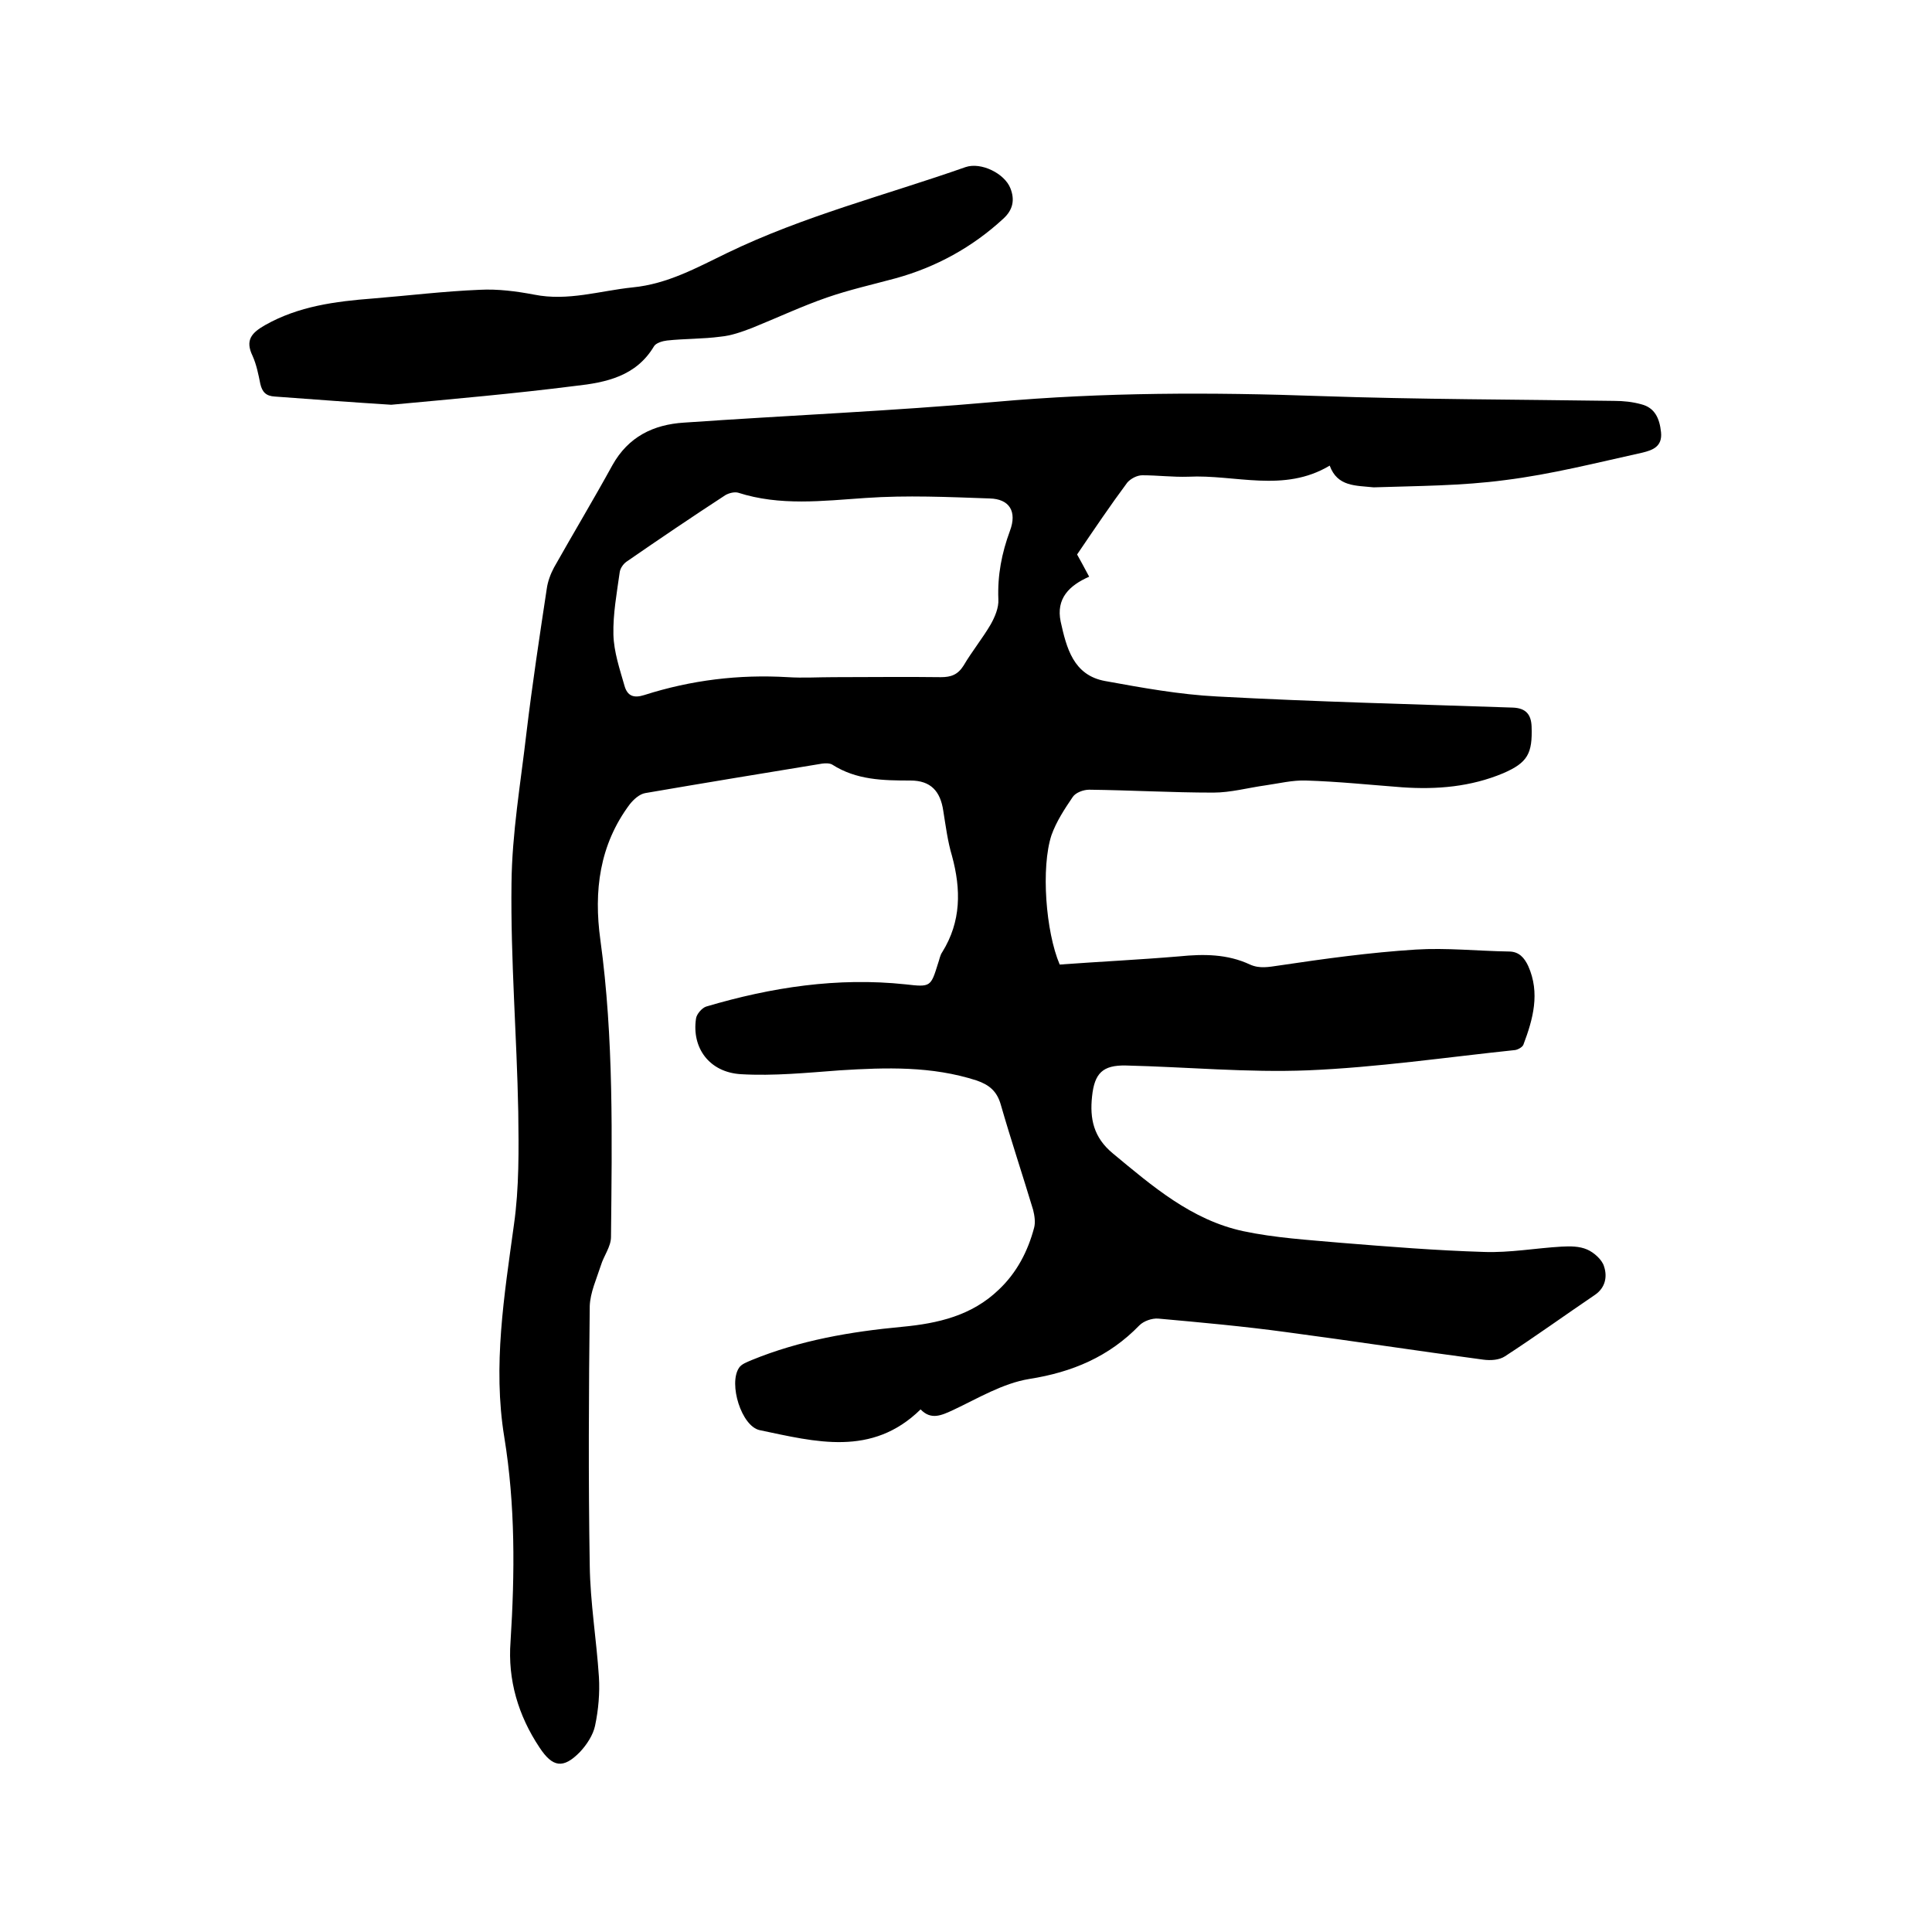
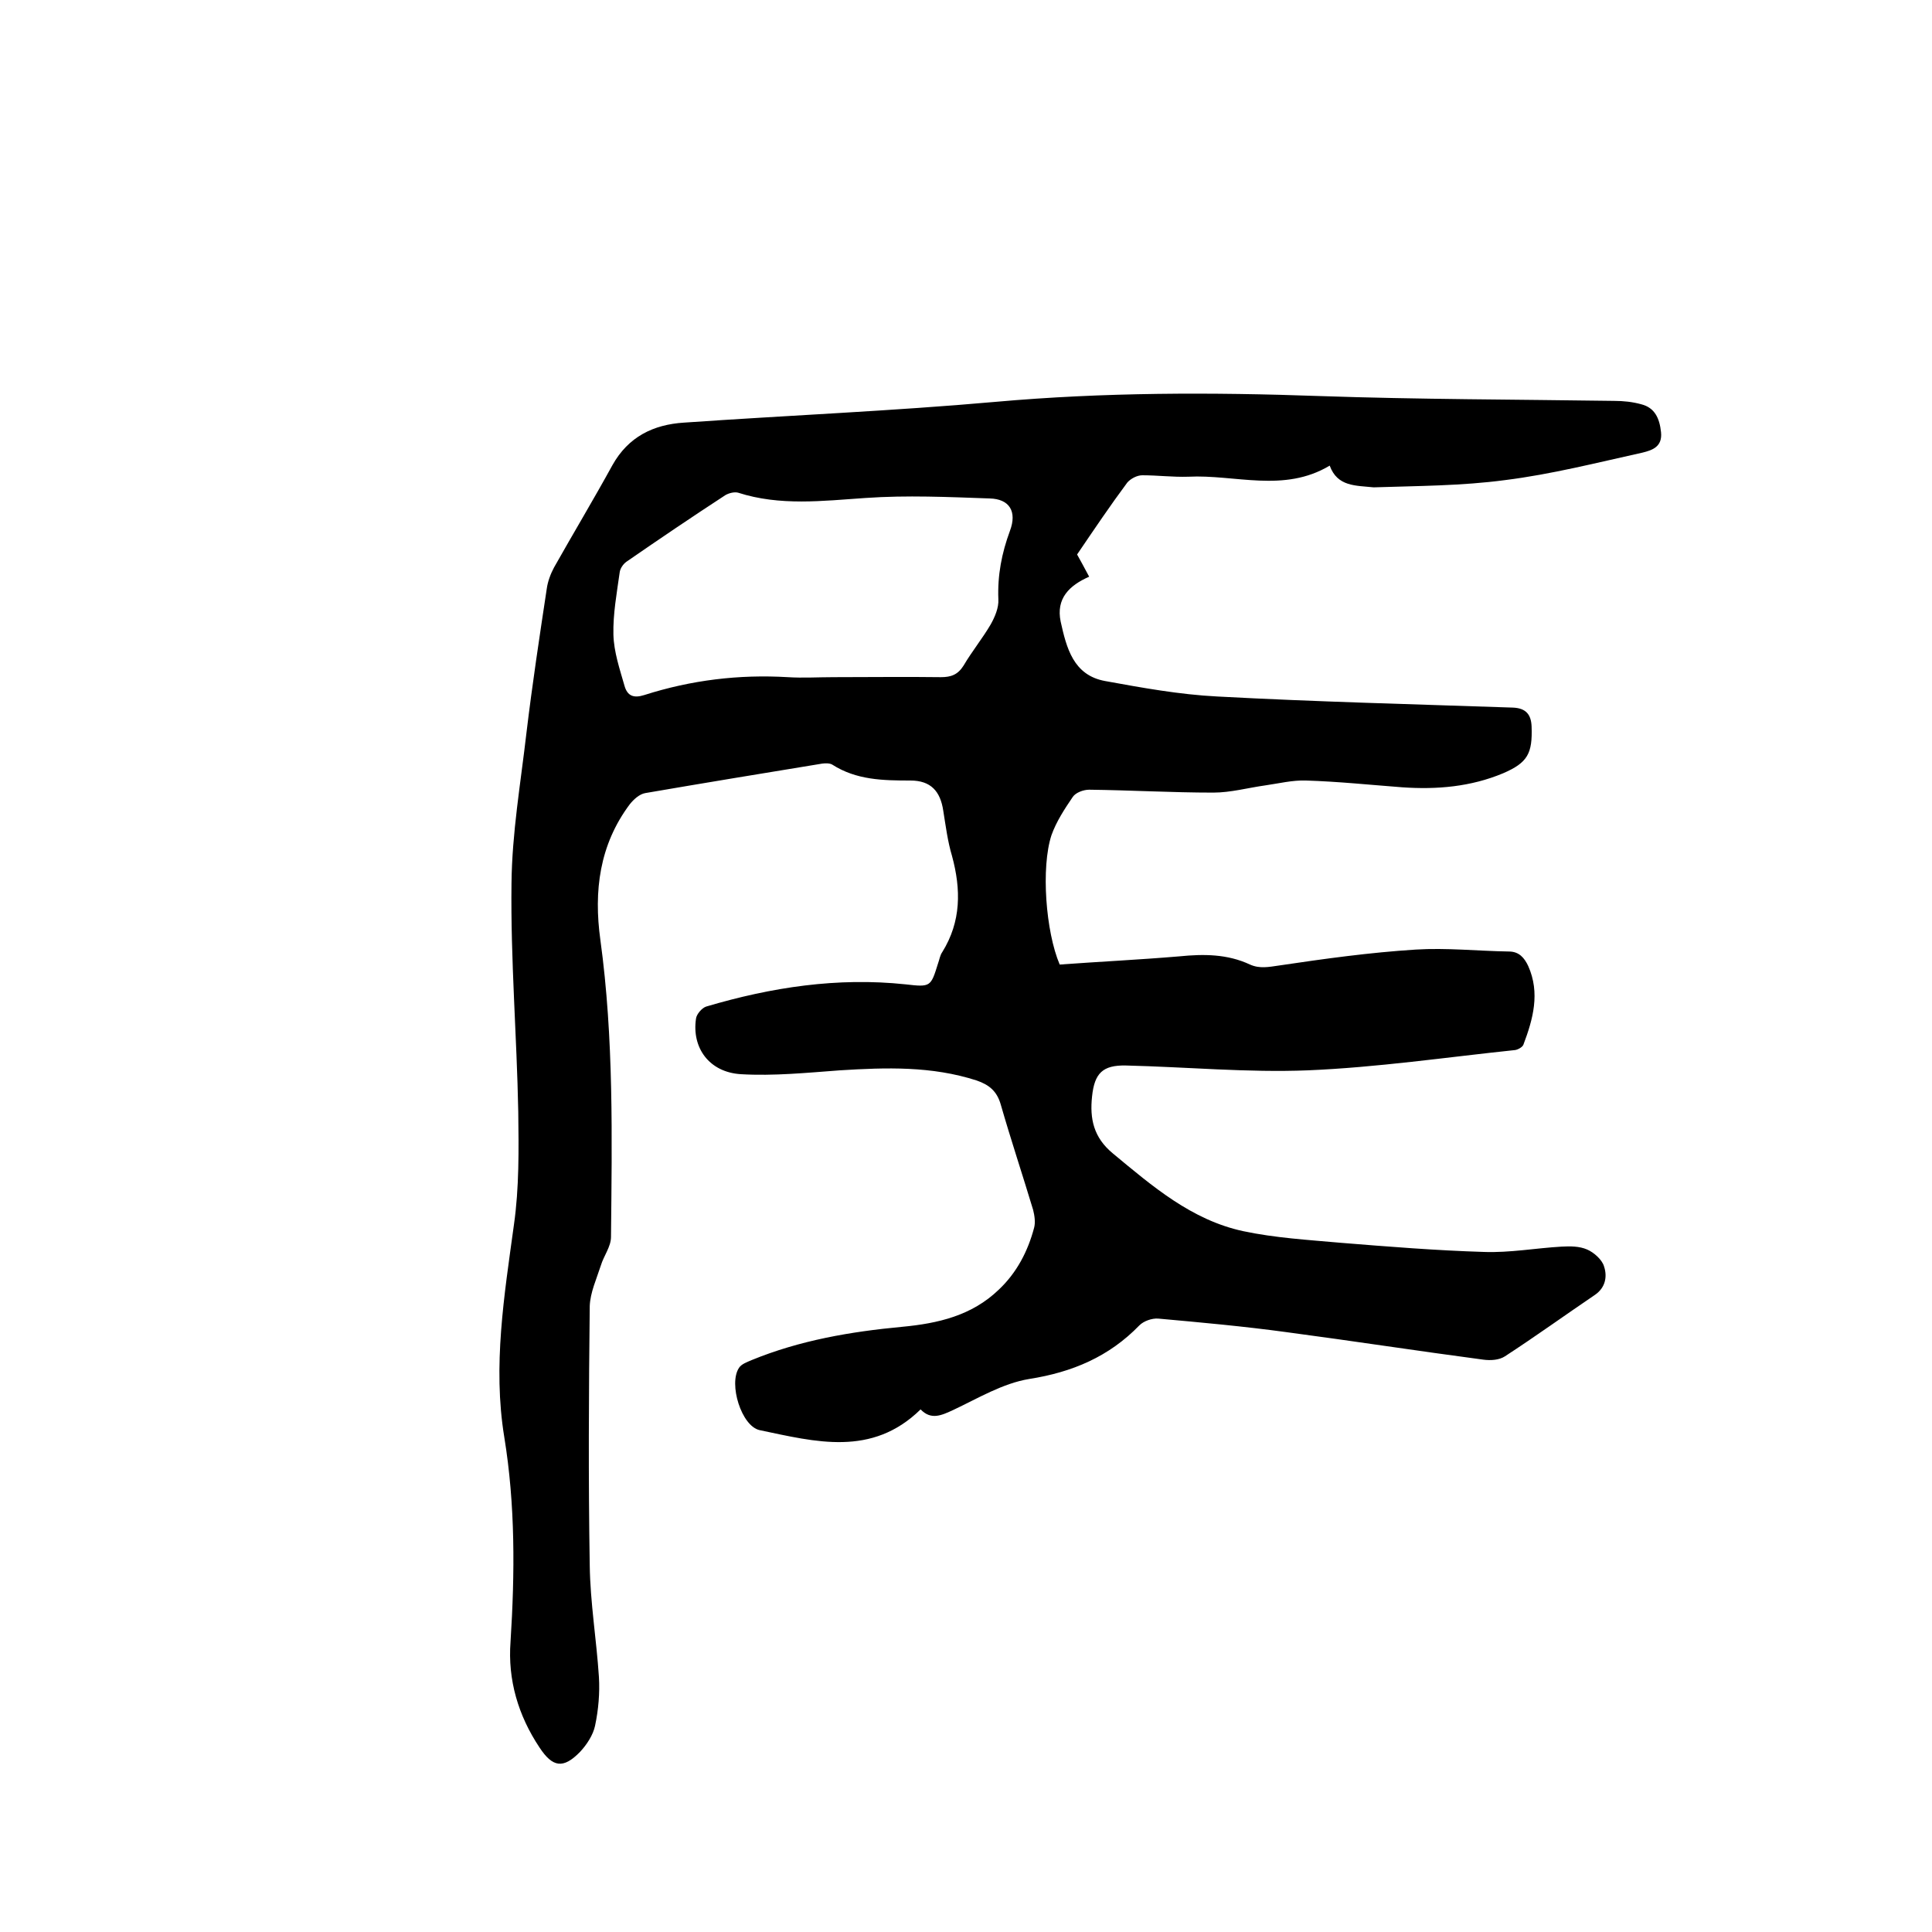
<svg xmlns="http://www.w3.org/2000/svg" enable-background="new 0 0 400 400" viewBox="0 0 400 400">
  <path d="m275.3 96.4c-9.5 5.7-19.6 1.8-29.3 2.3-3.2.1-6.3-.3-9.5-.3-1.1 0-2.4.7-3.1 1.5-3.5 4.7-6.8 9.6-10.4 14.9.5.9 1.5 2.7 2.5 4.6-4.1 1.8-6.9 4.5-5.9 9.3 1.2 5.4 2.6 11.1 9.2 12.3 7.7 1.4 15.4 2.8 23.2 3.2 20.4 1.1 40.8 1.6 61.2 2.3 2.7.1 3.8 1.4 3.9 3.9.2 5.6-.8 7.5-5.9 9.7-6.7 2.8-13.7 3.4-20.9 2.9-6.6-.5-13.3-1.2-19.9-1.4-2.8-.1-5.6.6-8.4 1-3.6.5-7.2 1.5-10.8 1.5-8.6 0-17.1-.5-25.7-.6-1.2 0-2.8.6-3.4 1.5-1.7 2.5-3.4 5.1-4.4 7.9-2.2 6.7-1.2 20 1.7 26.8 8.2-.6 16.5-1 24.8-1.7 5-.5 9.9-.5 14.6 1.7 2 .9 3.9.5 6 .2 9.4-1.4 18.8-2.7 28.3-3.3 6.4-.4 12.9.3 19.3.4 2.1 0 3.2 1.3 4 3 2.5 5.6 1 11-1 16.3-.2.5-1.1 1-1.7 1.1-14.3 1.5-28.6 3.6-42.9 4.2-12.5.5-25.1-.7-37.7-1-4.8-.1-6.5 1.6-7 6.4-.5 4.6.3 8.5 4.3 11.8 8.2 6.8 16.3 13.8 27 16.1 6.6 1.4 13.4 1.8 20.1 2.4 9.9.8 19.8 1.6 29.7 1.9 5.4.2 10.8-.8 16.1-1.1 1.8-.1 3.7-.1 5.3.6 1.4.6 3.1 2.1 3.5 3.5.7 2.1.3 4.4-1.9 5.9-6.2 4.2-12.3 8.6-18.6 12.7-1.2.8-3 .9-4.5.7-13.6-1.8-27.2-3.9-40.8-5.7-8.8-1.2-17.6-2-26.5-2.8-1.3-.1-3 .5-3.9 1.4-6.3 6.5-13.9 9.7-22.8 11.1-5.5.9-10.6 4-15.7 6.4-2.4 1.1-4.6 2.2-6.8-.1-10.1 9.9-21.8 6.7-33.3 4.3-3.8-.8-6.5-9.6-4.3-12.9.5-.8 1.7-1.2 2.6-1.6 10-4.1 20.5-5.9 31.2-6.9 7.4-.7 14.4-2.3 20-7.7 3.7-3.5 6-7.9 7.3-12.8.3-1.1.1-2.5-.2-3.7-2.2-7.3-4.6-14.5-6.7-21.8-.8-2.8-2.4-4.1-5-5-9.3-3-18.7-2.7-28.3-2.1-6.8.5-13.7 1.2-20.5.8-6.6-.4-10.2-5.5-9.3-11.5.1-.9 1.2-2.2 2.1-2.5 13.5-4 27.2-6.1 41.3-4.6 5.2.6 5.2.5 6.7-4.3.3-.8.4-1.7.9-2.4 3.9-6.3 3.9-12.9 2-19.9-.9-3-1.3-6.2-1.8-9.3-.6-4.1-2.6-6.3-6.8-6.3-5.7 0-11.2-.1-16.2-3.3-.5-.3-1.4-.3-2.1-.2-12.2 2-24.4 4-36.6 6.1-1.2.2-2.4 1.3-3.2 2.3-6.3 8.4-7.5 18-6.1 28.1 2.8 20.4 2.4 41 2.2 61.5 0 2-1.5 3.9-2.1 5.9-.9 2.8-2.2 5.6-2.3 8.4-.2 17.9-.3 35.8 0 53.7.1 7.7 1.4 15.4 1.9 23.1.2 3.3-.1 6.8-.8 10.1-.4 1.9-1.7 3.9-3.1 5.4-3.5 3.6-5.7 3.2-8.4-.9-4.4-6.6-6.6-14-6-21.9.9-14.2 1-28.3-1.3-42.4-2.4-14.7 0-29.3 2-43.9 1.1-7.7 1-15.6.9-23.4-.3-15.8-1.6-31.5-1.4-47.3.1-10.4 1.9-20.8 3.1-31.2 1.2-10 2.7-19.9 4.2-29.8.2-1.5.8-3.1 1.5-4.4 4-7.1 8.2-14.1 12.1-21.2 3.3-5.9 8.5-8.4 14.8-8.8 21.5-1.5 43.1-2.4 64.5-4.3 22.4-2 44.8-2 67.2-1.2 20.3.7 40.6.7 60.9 1 1.9 0 3.8.2 5.6.7 2.8.7 3.8 2.9 4.1 5.8.3 3-1.8 3.7-3.8 4.2-9.5 2.1-18.9 4.5-28.5 5.7-9 1.2-18.1 1.2-27.2 1.5-3.7-.4-7.5-.1-9.1-4.5zm-102.7 43.8c7.4 0 14.8-.1 22.2 0 2.1 0 3.5-.5 4.7-2.4 1.7-2.9 3.9-5.6 5.6-8.5.9-1.6 1.7-3.5 1.6-5.2-.2-5 .7-9.6 2.4-14.2 1.5-4-.1-6.6-4.2-6.7-8.6-.3-17.1-.7-25.7-.1-8.9.6-17.7 1.7-26.4-1.1-.8-.2-1.9.1-2.6.5-6.9 4.5-13.7 9.1-20.5 13.8-.7.5-1.3 1.4-1.4 2.2-.6 4.3-1.4 8.6-1.3 12.9.1 3.6 1.3 7.1 2.3 10.6.6 2.1 1.9 2.6 4.1 1.9 9.7-3.1 19.6-4.3 29.7-3.7 3.1.2 6.3 0 9.5 0z" />
-   <path d="m81 83.8c-7.9-.5-16-1.1-24.1-1.7-1.8-.1-2.6-.9-3-2.6-.4-2-.8-4-1.6-5.8-1.6-3.3-.2-4.8 2.6-6.4 6.9-3.9 14.5-4.9 22.3-5.5 7.4-.6 14.7-1.5 22.1-1.8 3.8-.2 7.6.3 11.3 1 7 1.4 13.6-.8 20.4-1.5 7.2-.7 13.3-4.1 19.5-7.1 15.9-7.7 32.9-12 49.4-17.8 3.2-1.1 8.1 1.3 9.3 4.4.9 2.3.6 4.4-1.5 6.3-6.4 5.9-13.9 10-22.2 12.3-4.8 1.3-9.7 2.4-14.3 4-5.2 1.8-10.3 4.2-15.5 6.3-2.1.8-4.3 1.6-6.5 1.8-3.7.5-7.4.4-11.1.8-.9.1-2.3.5-2.7 1.2-3.7 6.2-9.9 7.5-16.3 8.2-12.6 1.6-25.2 2.7-38.1 3.9z" />
</svg>